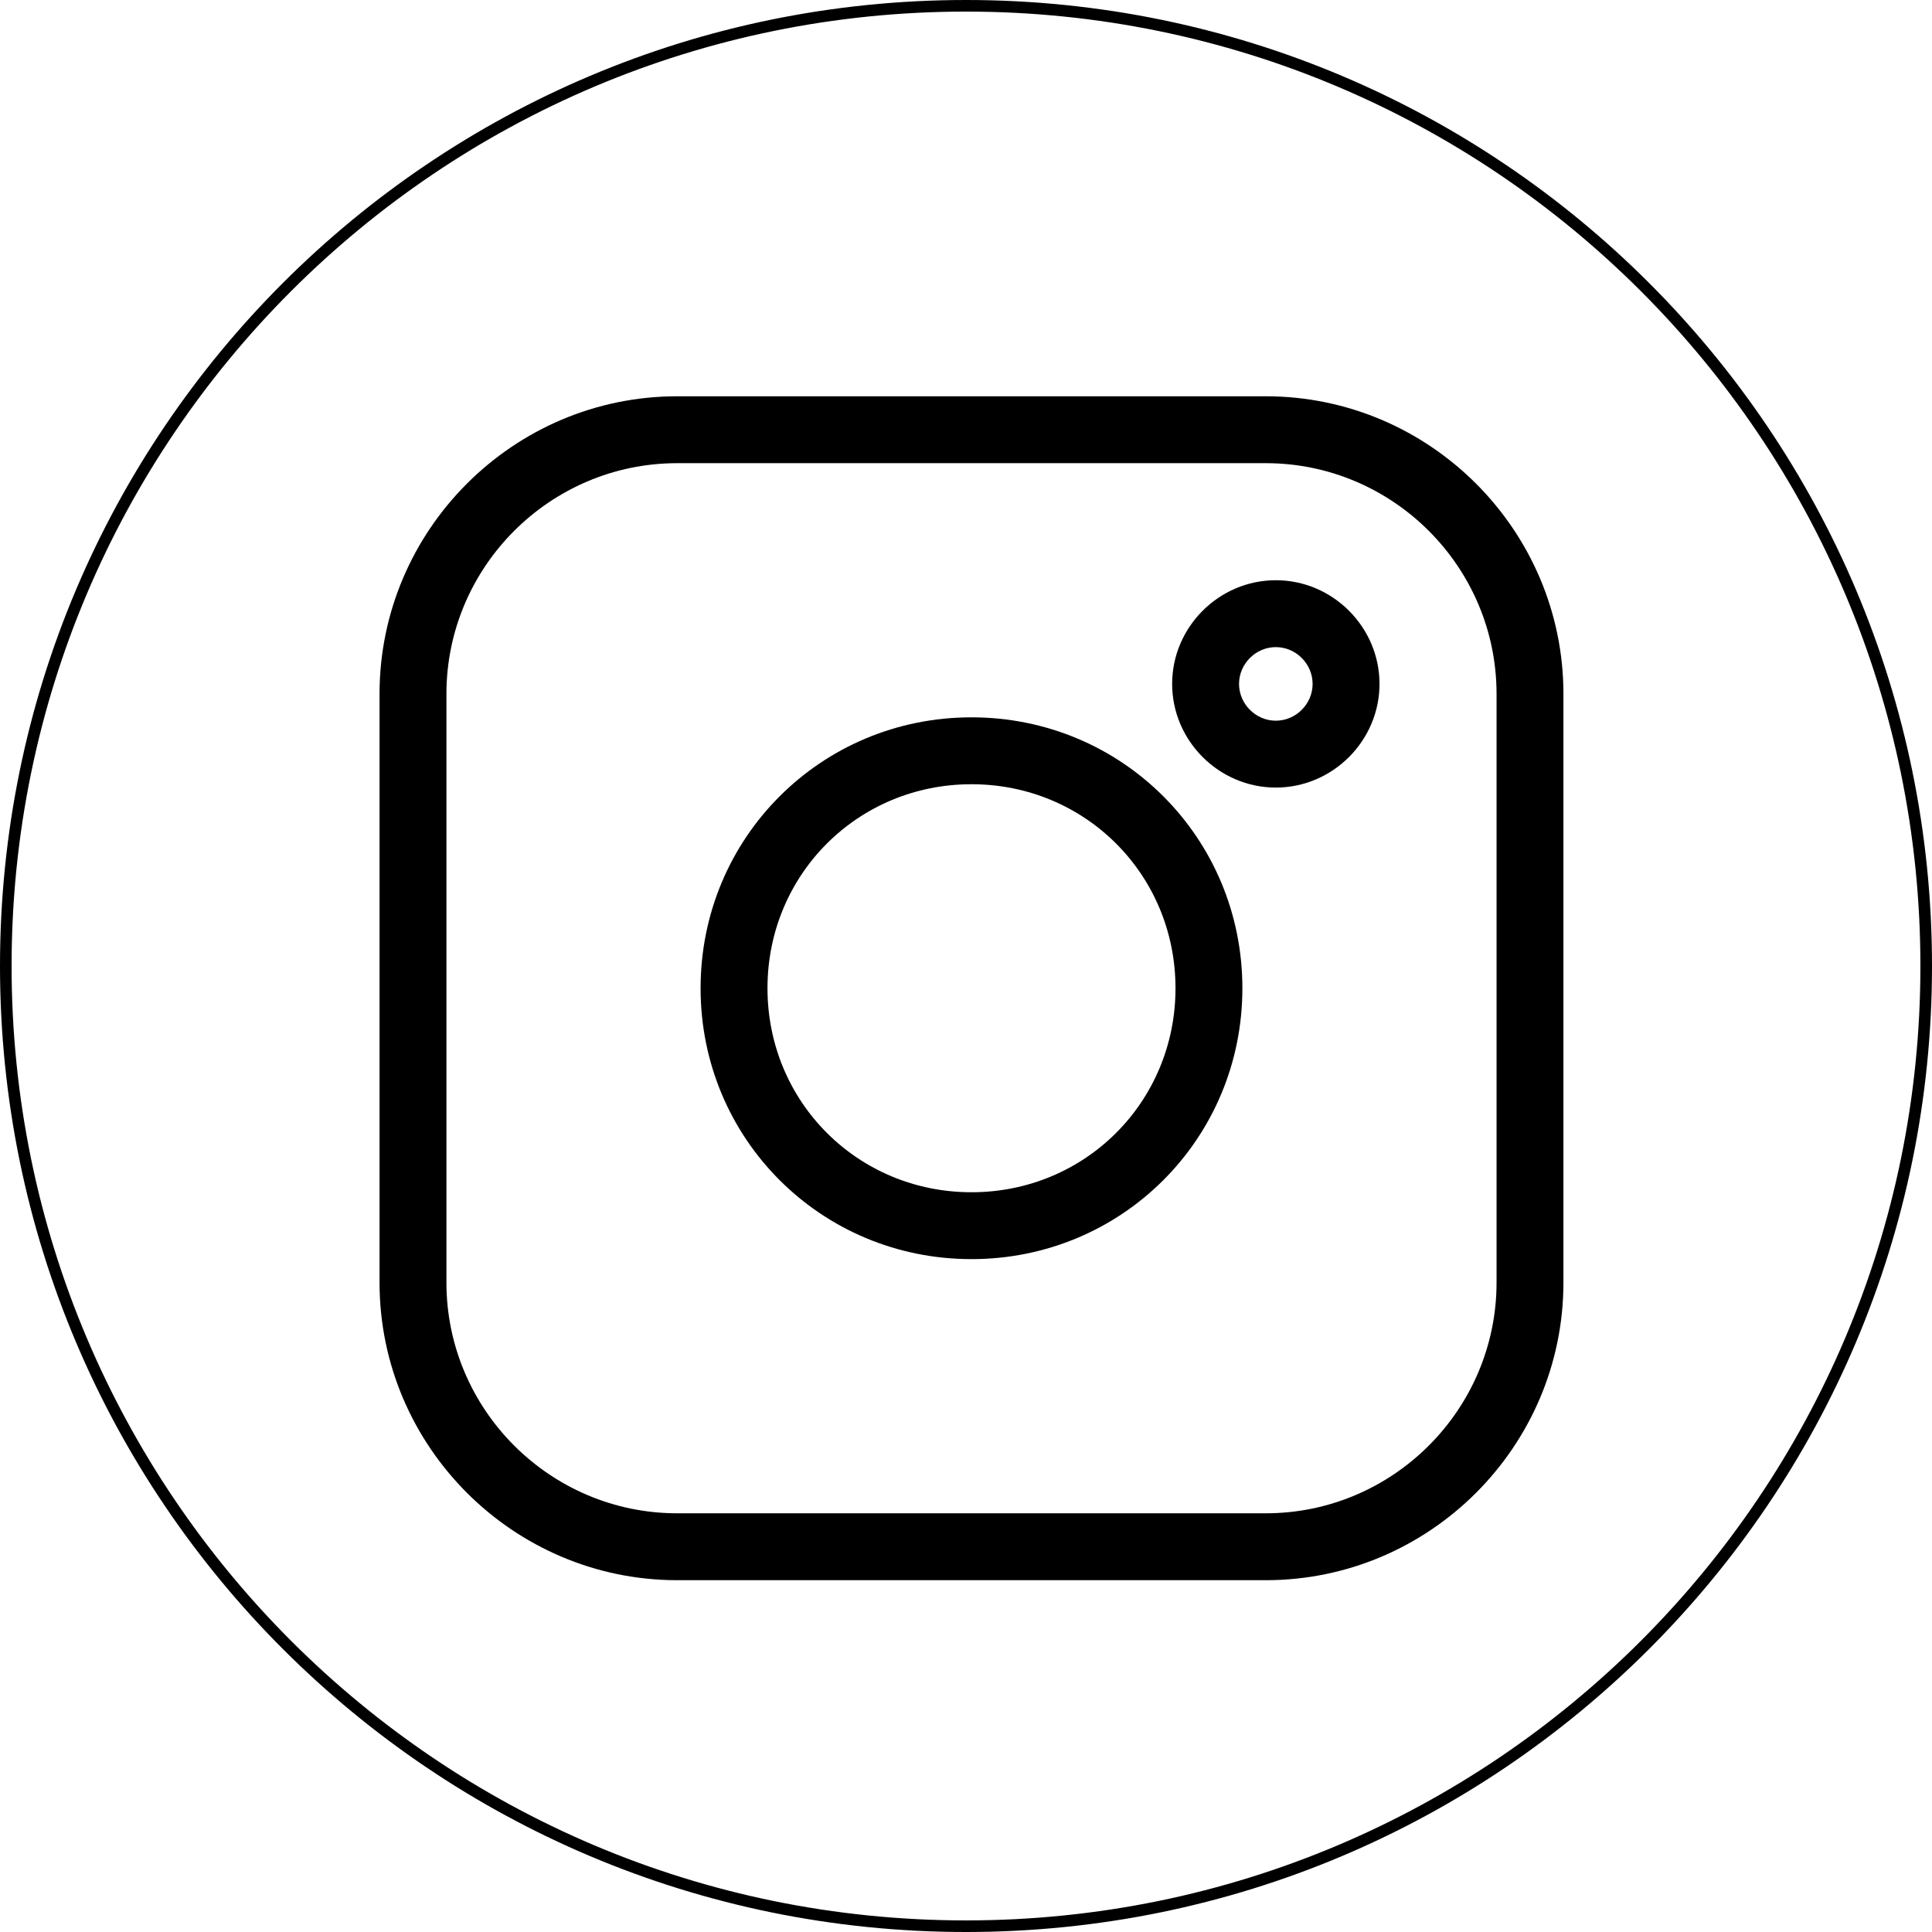
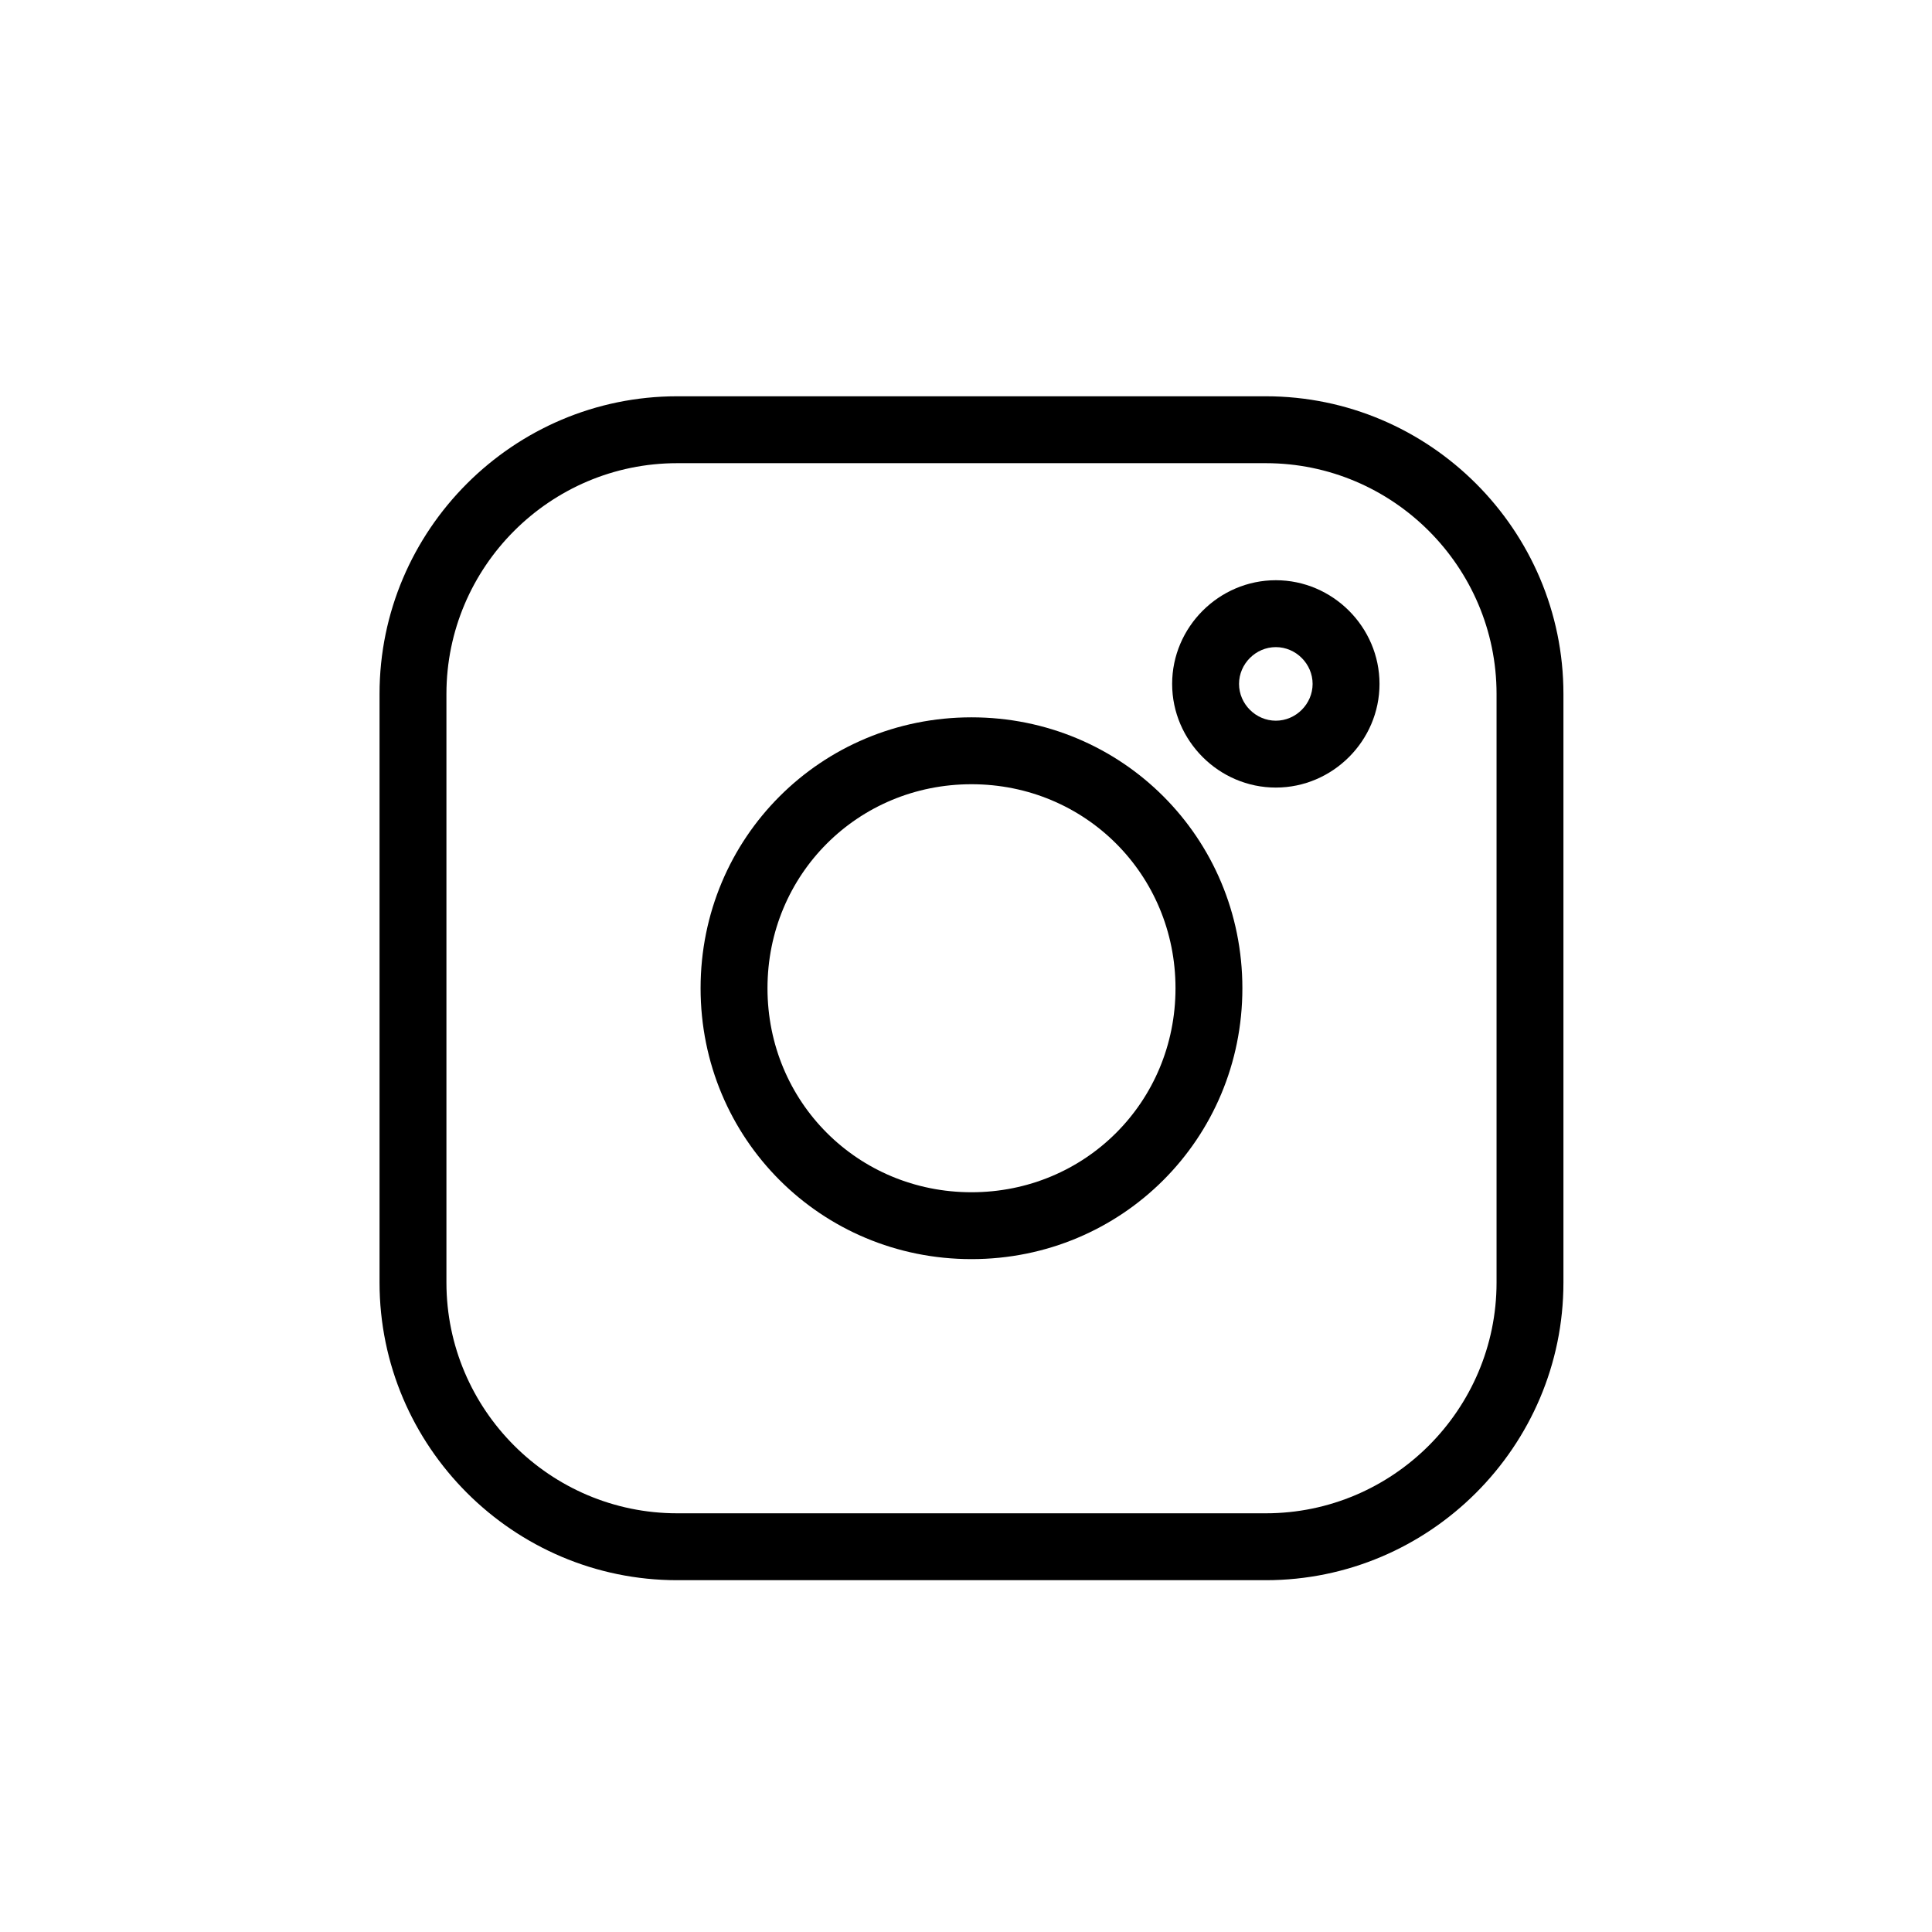
<svg xmlns="http://www.w3.org/2000/svg" width="500" viewBox="0 0 375 375" height="500" preserveAspectRatio="xMidYMid meet">
  <defs>
    <clipPath id="5dbd113530">
      <path d="M 187.5 0 C 83.945 0 0 83.945 0 187.5 C 0 291.055 83.945 375 187.5 375 C 291.055 375 375 291.055 375 187.5 C 375 83.945 291.055 0 187.5 0 Z M 187.5 0 " clip-rule="nonzero" />
    </clipPath>
    <clipPath id="2bb152d565">
      <path d="M 73 76 L 304 76 L 304 306.723 L 73 306.723 Z M 73 76 " clip-rule="nonzero" />
    </clipPath>
    <clipPath id="ed473ae66e">
      <path d="M 67.473 67.473 L 311.973 67.473 L 311.973 306.723 L 67.473 306.723 Z M 67.473 67.473 " clip-rule="nonzero" />
    </clipPath>
  </defs>
  <g clip-path="url(#5dbd113530)">
-     <path stroke-linecap="butt" transform="matrix(0.75, 0, 0, 0.75, 0, -0)" fill="none" stroke-linejoin="miter" d="M 250 0 C 111.927 0 -0 111.927 -0 250 C -0 388.073 111.927 500 250 500 C 388.073 500 500 388.073 500 250 C 500 111.927 388.073 0 250 0 Z M 250 0 " stroke="#000000" stroke-width="6" stroke-opacity="1" stroke-miterlimit="4" />
-   </g>
+     </g>
  <g clip-path="url(#2bb152d565)">
    <path fill="#000000" d="M 245.688 76.918 L 131.441 76.918 C 99.633 76.918 73.668 102.883 73.668 134.691 L 73.668 248.941 C 73.668 280.746 99.633 306.715 131.441 306.715 L 245.688 306.715 C 277.496 306.715 303.461 280.746 303.461 248.941 L 303.461 134.691 C 303.461 102.883 277.496 76.918 245.688 76.918 Z M 290.48 248.941 C 290.48 273.605 270.355 293.73 245.688 293.73 L 131.441 293.73 C 106.773 293.73 86.652 273.605 86.652 248.941 L 86.652 134.691 C 86.652 110.023 106.773 89.902 131.441 89.902 L 245.688 89.902 C 270.355 89.902 290.48 110.023 290.48 134.691 Z M 290.48 248.941 " fill-opacity="1" fill-rule="nonzero" />
  </g>
-   <path fill="#000000" d="M 188.566 139.234 C 159.355 139.234 135.984 162.605 135.984 191.816 C 135.984 221.027 159.355 244.395 188.566 244.395 C 217.777 244.395 241.145 221.027 241.145 191.816 C 241.145 162.605 217.777 139.234 188.566 139.234 Z M 188.566 231.414 C 166.496 231.414 148.969 213.887 148.969 191.816 C 148.969 169.746 166.496 152.219 188.566 152.219 C 210.637 152.219 228.164 169.746 228.164 191.816 C 228.164 213.887 210.637 231.414 188.566 231.414 Z M 188.566 231.414 " fill-opacity="1" fill-rule="nonzero" />
+   <path fill="#000000" d="M 188.566 139.234 C 159.355 139.234 135.984 162.605 135.984 191.816 C 135.984 221.027 159.355 244.395 188.566 244.395 C 217.777 244.395 241.145 221.027 241.145 191.816 C 241.145 162.605 217.777 139.234 188.566 139.234 Z M 188.566 231.414 C 166.496 231.414 148.969 213.887 148.969 191.816 C 148.969 169.746 166.496 152.219 188.566 152.219 C 210.637 152.219 228.164 169.746 228.164 191.816 C 228.164 213.887 210.637 231.414 188.566 231.414 Z " fill-opacity="1" fill-rule="nonzero" />
  <path fill="#000000" d="M 247.637 112.621 C 236.602 112.621 227.512 121.707 227.512 132.746 C 227.512 143.781 236.602 152.867 247.637 152.867 C 258.672 152.867 267.762 143.781 267.762 132.746 C 267.762 121.707 258.672 112.621 247.637 112.621 Z M 247.637 139.887 C 243.742 139.887 240.496 136.641 240.496 132.746 C 240.496 128.848 243.742 125.605 247.637 125.605 C 251.531 125.605 254.777 128.848 254.777 132.746 C 254.777 136.641 251.531 139.887 247.637 139.887 Z M 247.637 139.887 " fill-opacity="1" fill-rule="nonzero" />
  <g clip-path="url(#ed473ae66e)">
    <path fill="#000000" d="M 188.566 3.566 C 84.703 3.566 0.316 87.953 0.316 191.816 C 0.316 295.68 84.703 380.066 188.566 380.066 C 292.426 380.066 376.816 295.68 376.816 191.816 C 376.816 87.953 292.426 3.566 188.566 3.566 Z M 188.566 367.082 C 91.844 367.082 13.297 288.539 13.297 191.816 C 13.297 95.094 91.844 16.547 188.566 16.547 C 285.285 16.547 363.832 95.094 363.832 191.816 C 363.832 288.539 285.285 367.082 188.566 367.082 Z M 188.566 367.082 " fill-opacity="1" fill-rule="nonzero" />
  </g>
</svg>